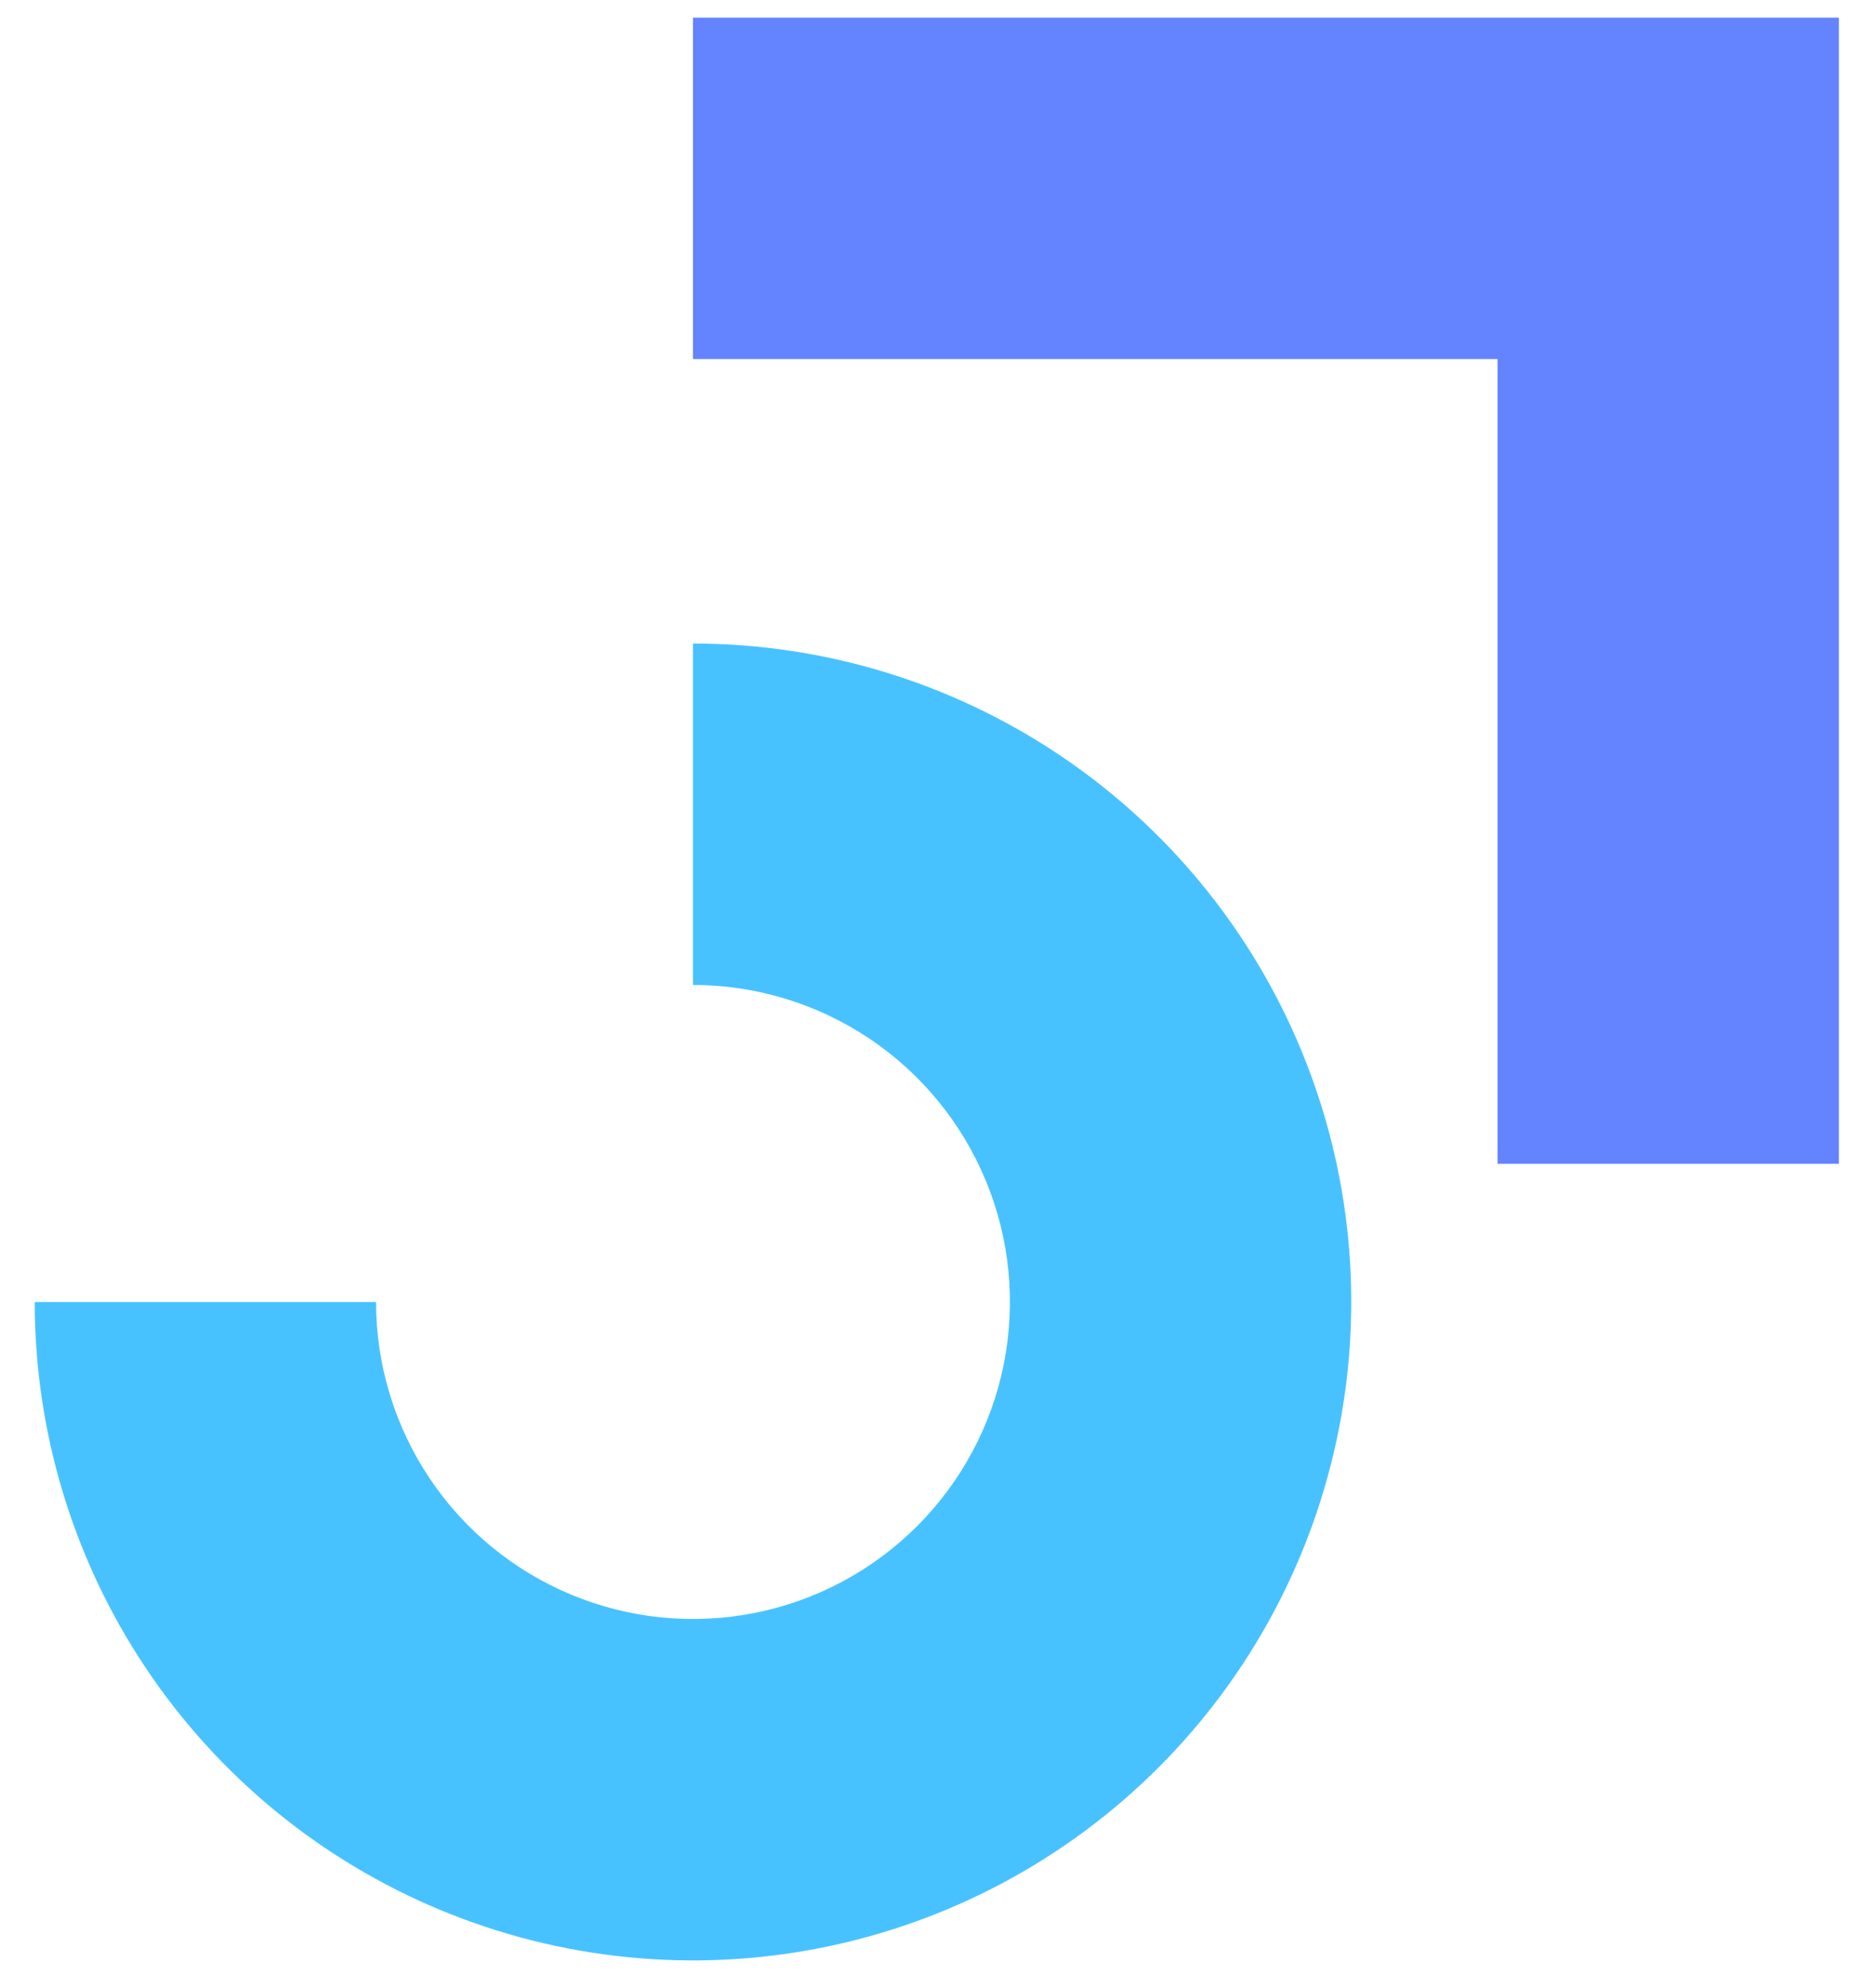
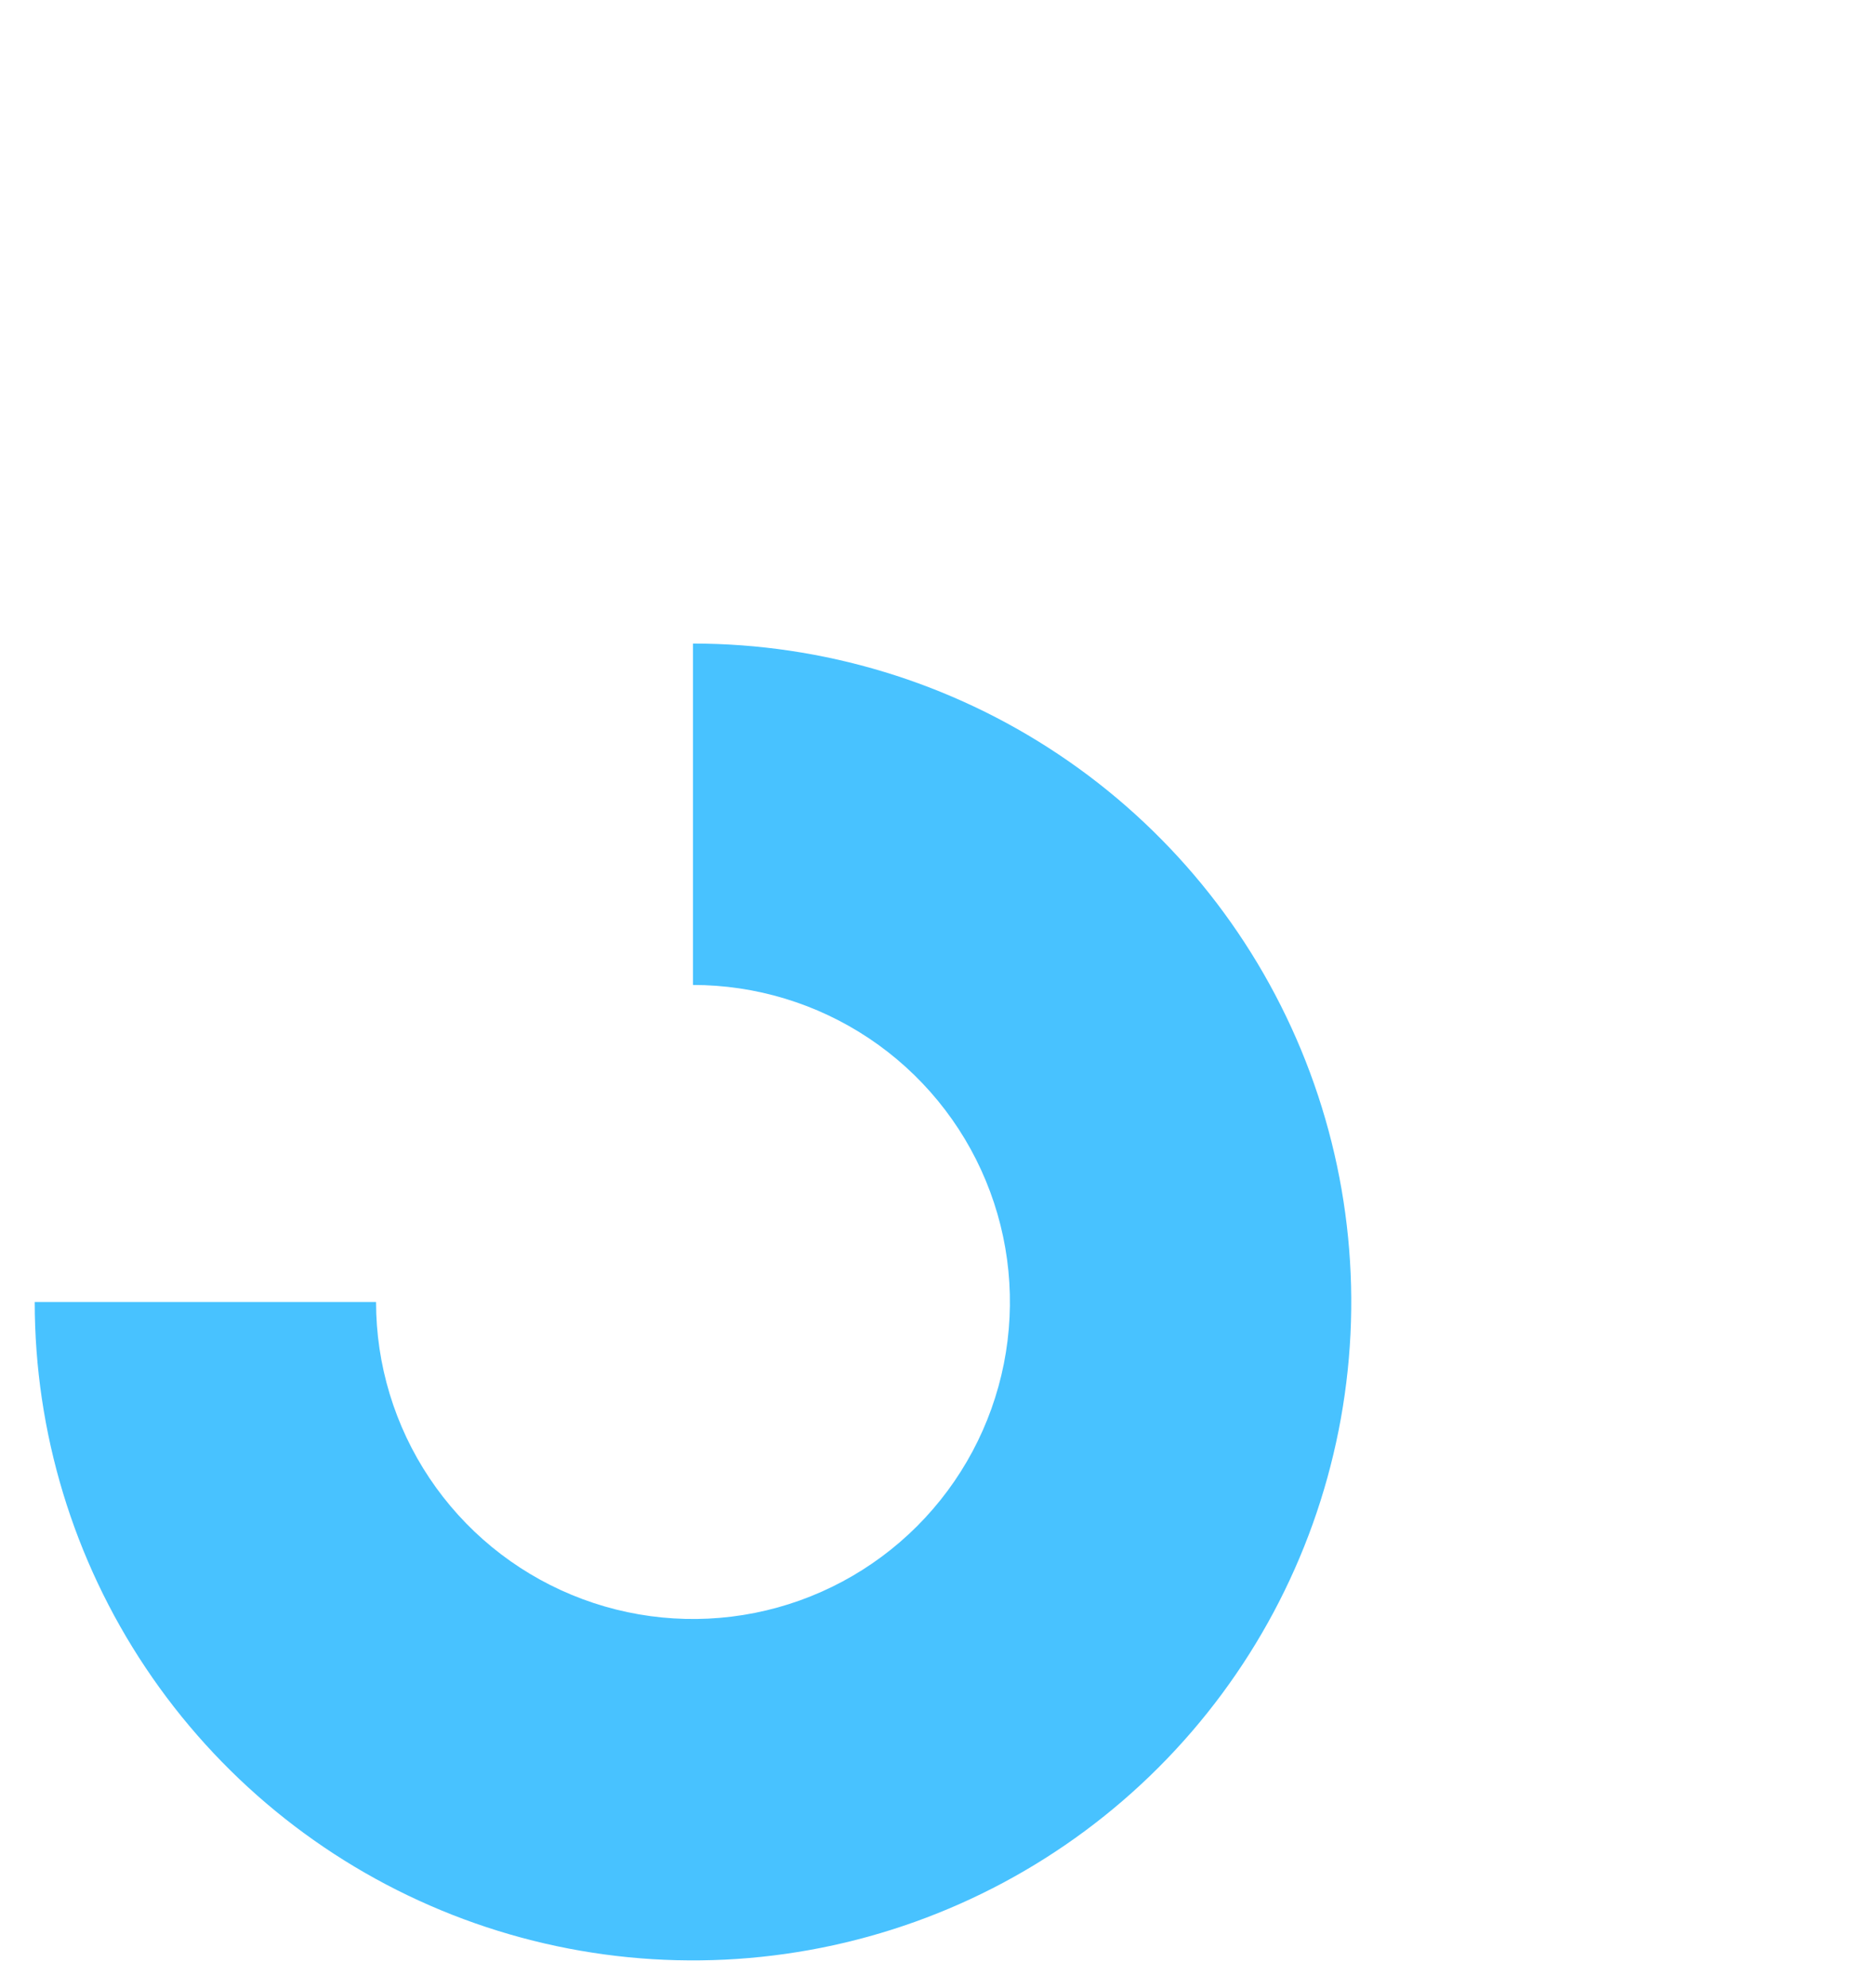
<svg xmlns="http://www.w3.org/2000/svg" width="50" height="53" viewBox="0 0 50 53" fill="none">
-   <path fill-rule="evenodd" clip-rule="evenodd" d="M39.934 9.572H18.48V0.47H49.036V31.027H39.934V9.572Z" fill="#6483FF" />
-   <path fill-rule="evenodd" clip-rule="evenodd" d="M23.175 27.683C21.785 26.755 20.151 26.259 18.48 26.259V17.157C21.952 17.157 25.346 18.186 28.232 20.115C31.119 22.044 33.369 24.786 34.697 27.993C36.026 31.201 36.374 34.73 35.696 38.136C35.019 41.541 33.347 44.668 30.892 47.123C28.437 49.578 25.309 51.25 21.904 51.927C18.499 52.605 14.97 52.257 11.762 50.928C8.555 49.6 5.813 47.35 3.884 44.463C1.955 41.577 0.926 38.183 0.926 34.711L10.028 34.711C10.028 36.383 10.524 38.017 11.452 39.406C12.381 40.796 13.701 41.88 15.245 42.519C16.79 43.159 18.489 43.326 20.129 43C21.768 42.674 23.274 41.869 24.456 40.687C25.638 39.505 26.443 37.999 26.769 36.36C27.095 34.72 26.928 33.021 26.288 31.477C25.649 29.932 24.565 28.612 23.175 27.683Z" fill="#48C2FF" />
+   <path fill-rule="evenodd" clip-rule="evenodd" d="M23.175 27.683C21.785 26.755 20.151 26.259 18.48 26.259V17.157C21.952 17.157 25.346 18.186 28.232 20.115C31.119 22.044 33.369 24.786 34.697 27.993C36.026 31.201 36.374 34.73 35.696 38.136C35.019 41.541 33.347 44.668 30.892 47.123C28.437 49.578 25.309 51.25 21.904 51.927C18.499 52.605 14.97 52.257 11.762 50.928C8.555 49.6 5.813 47.35 3.884 44.463C1.955 41.577 0.926 38.183 0.926 34.711L10.028 34.711C10.028 36.383 10.524 38.017 11.452 39.406C12.381 40.796 13.701 41.88 15.245 42.519C16.79 43.159 18.489 43.326 20.129 43C21.768 42.674 23.274 41.869 24.456 40.687C25.638 39.505 26.443 37.999 26.769 36.36C27.095 34.72 26.928 33.021 26.288 31.477C25.649 29.932 24.565 28.612 23.175 27.683" fill="#48C2FF" />
</svg>